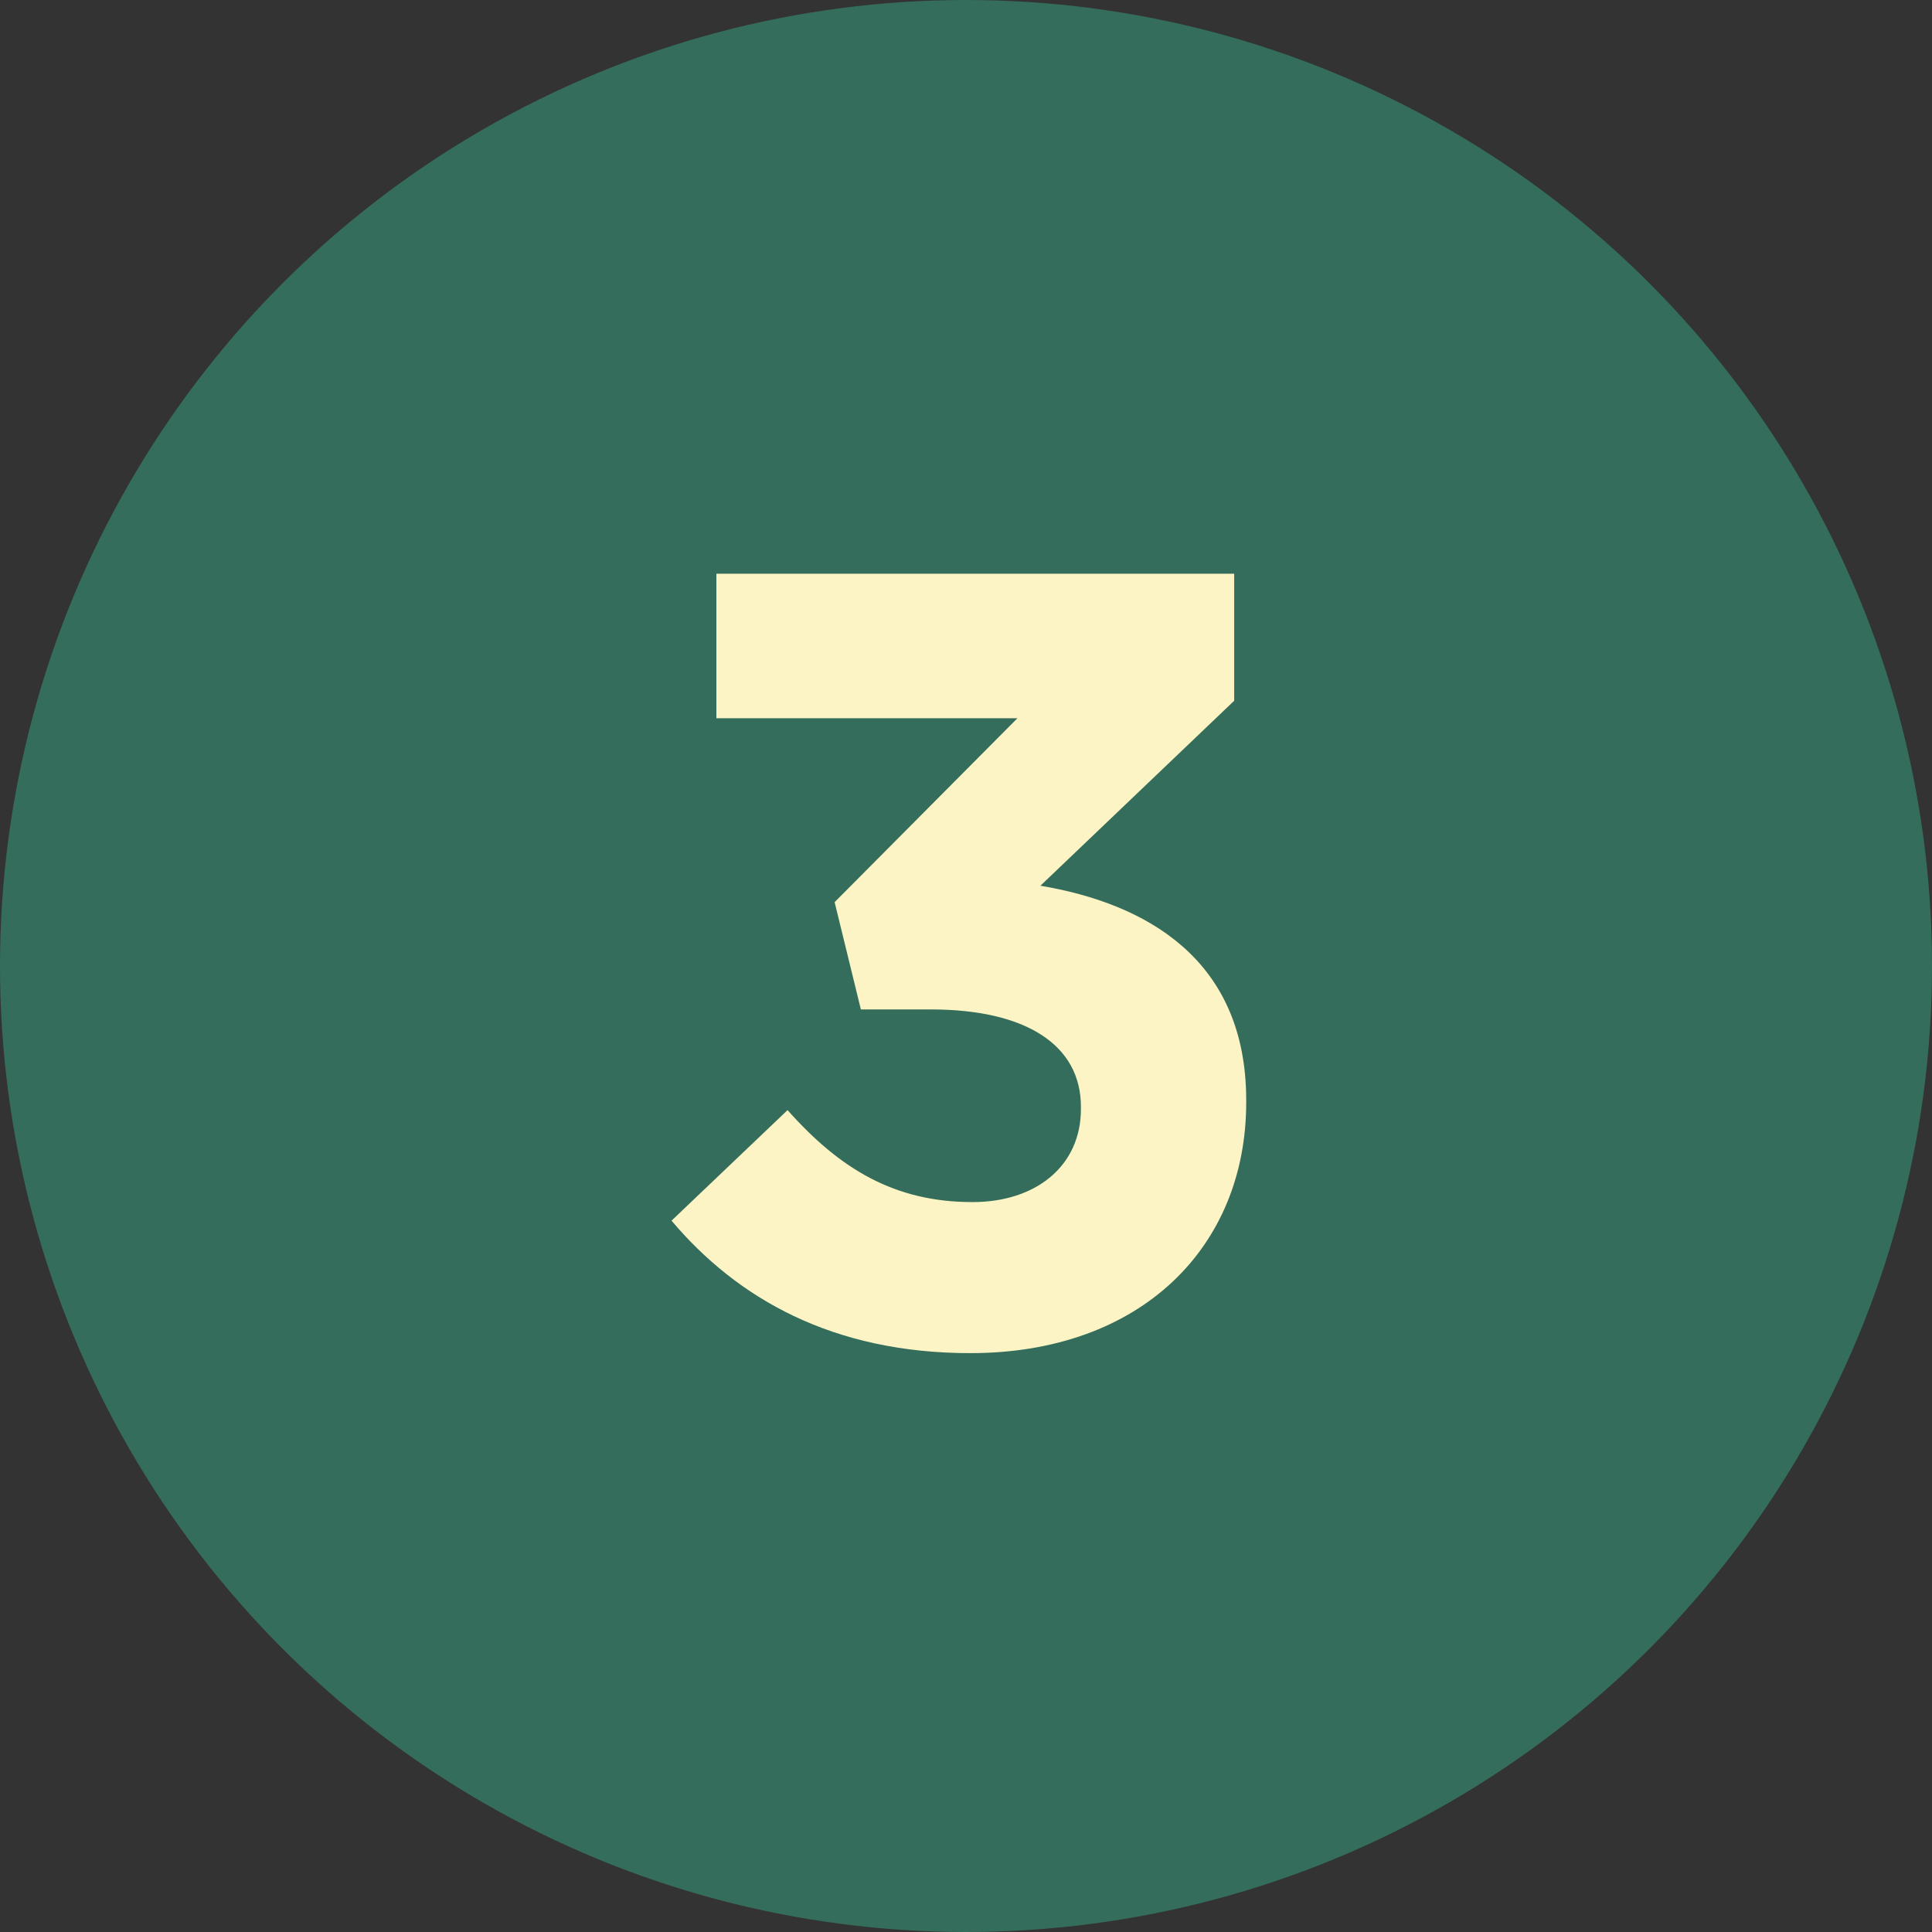
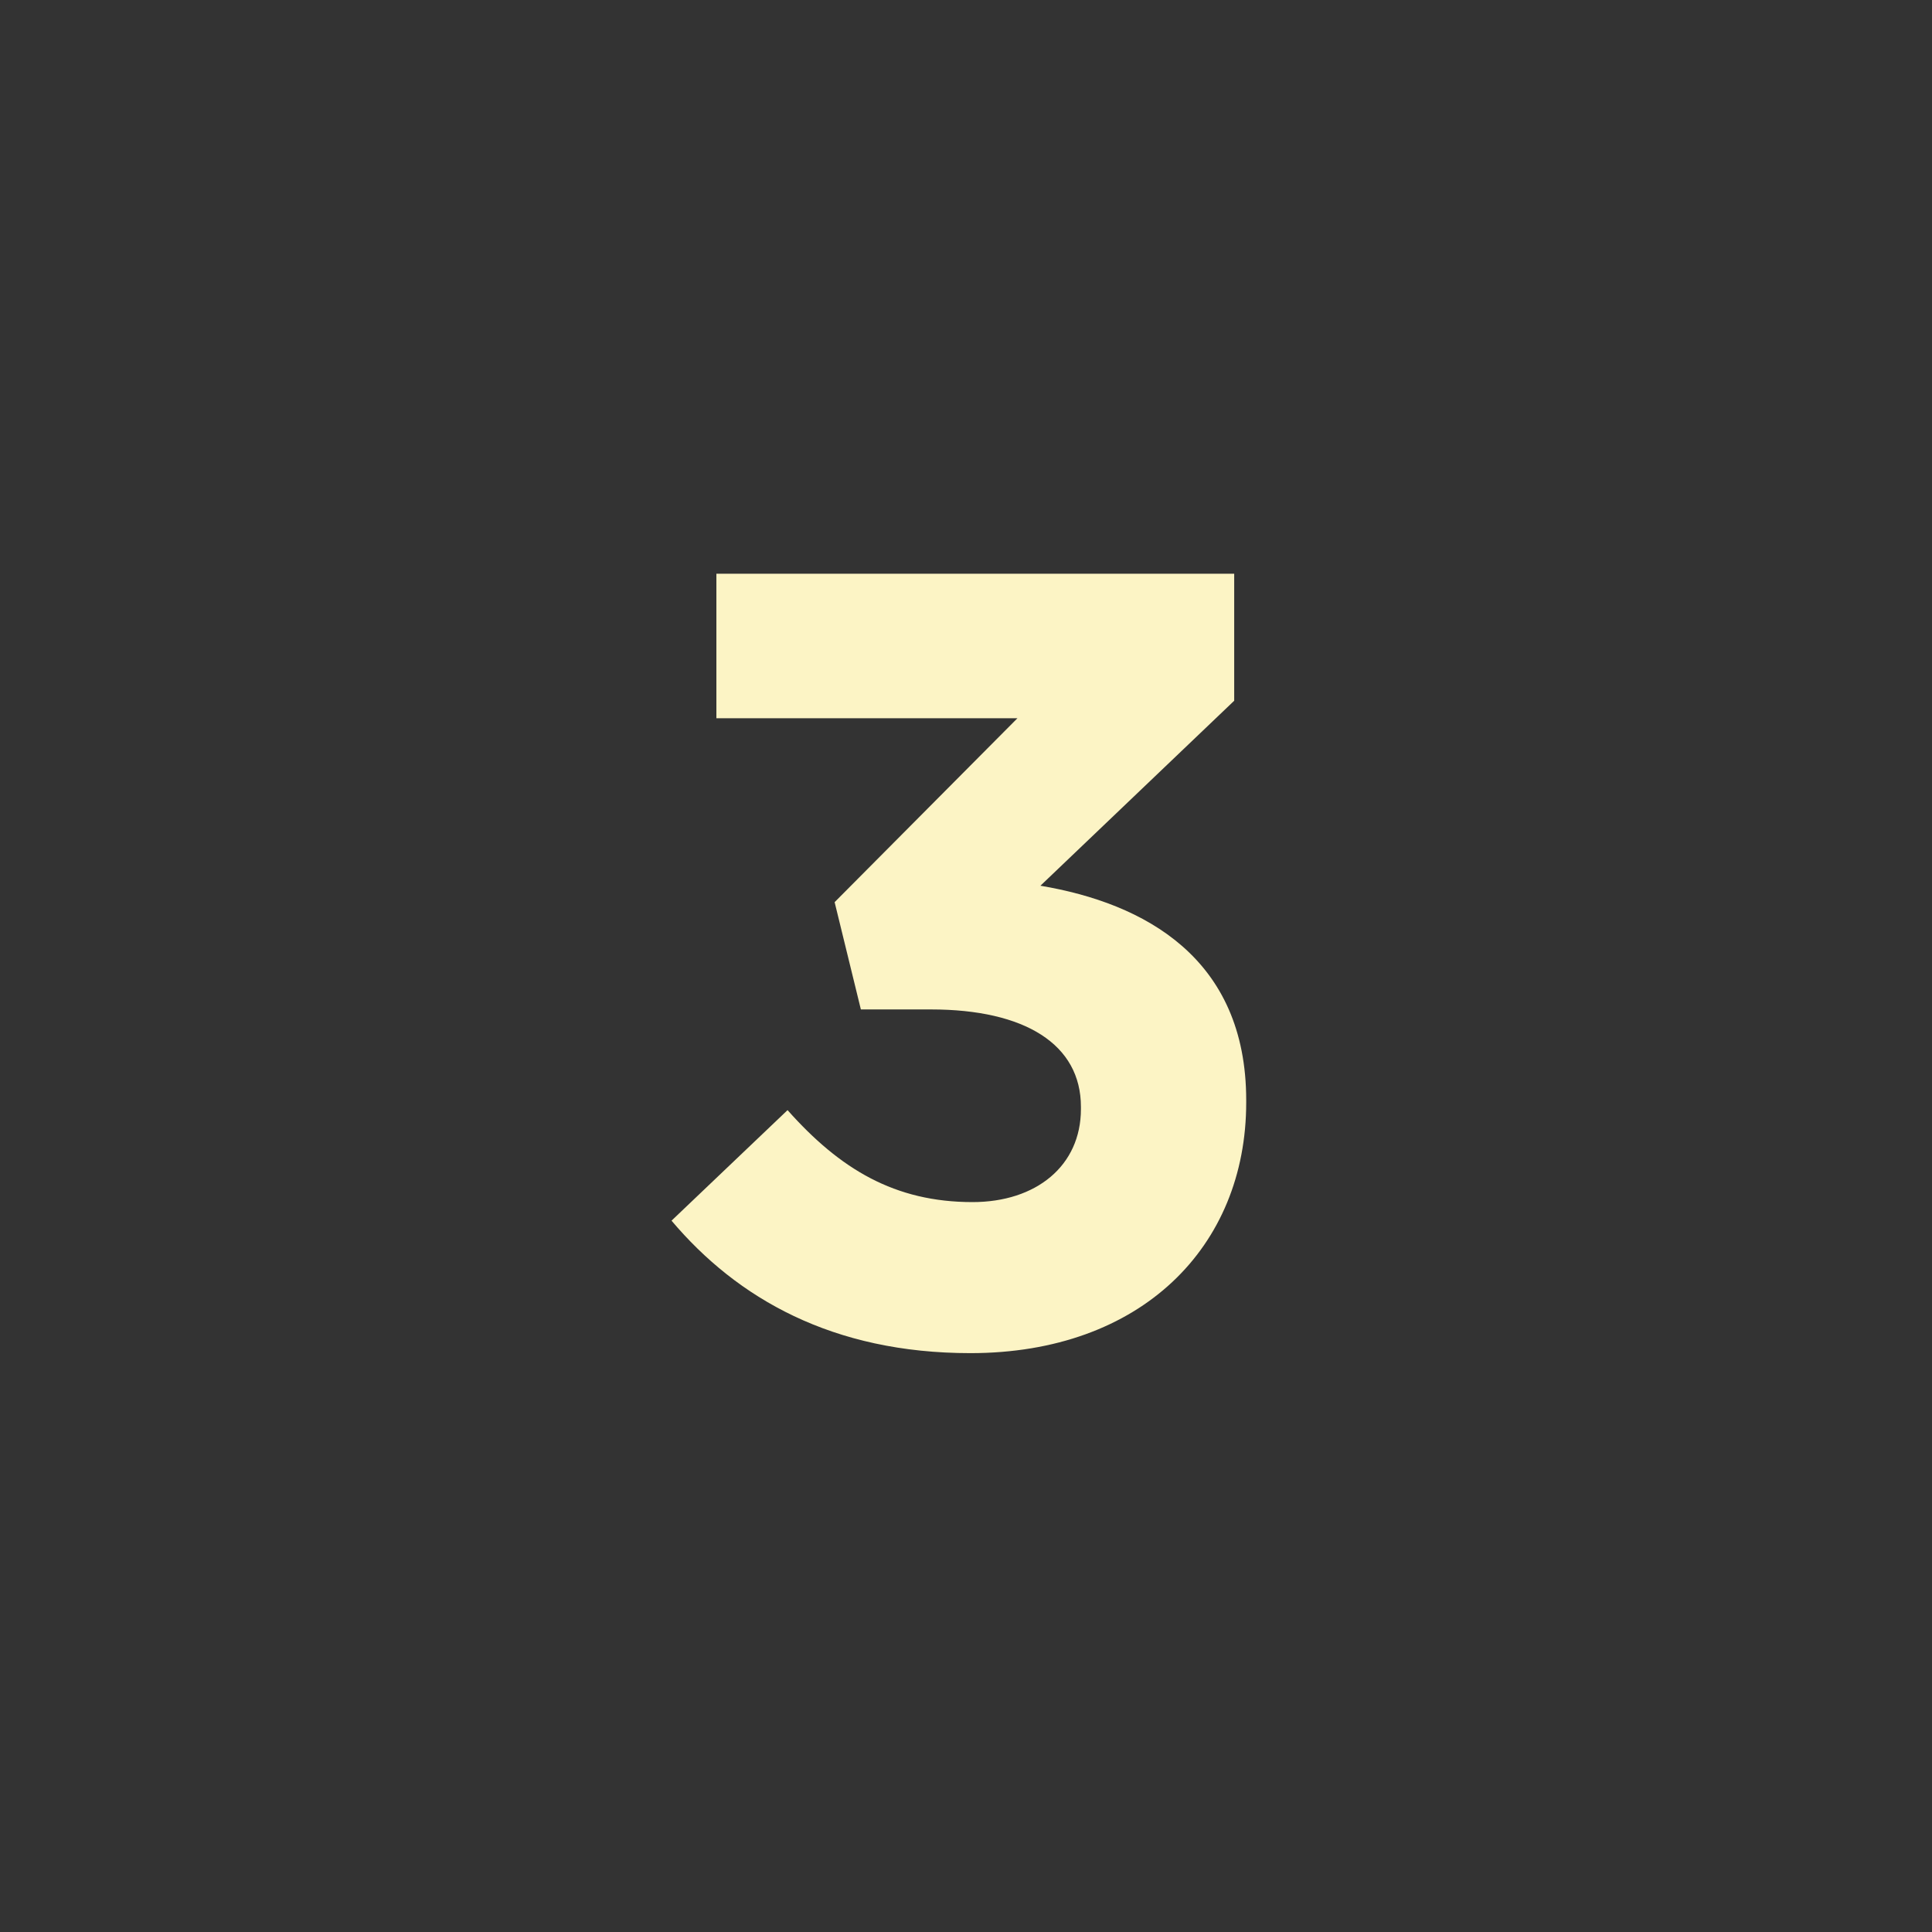
<svg xmlns="http://www.w3.org/2000/svg" id="Layer_2" viewBox="0 0 60 60">
  <rect x="0" y="0" width="60" height="60" fill="#333333" stroke="none" />
  <defs>
    <style>.cls-1{fill:#fcf4c5;}.cls-2{fill:#346d5b;}</style>
  </defs>
  <g id="Layer_2-2">
    <g>
      <g id="Icône_Cercle_Inscription-Copy">
-         <circle id="Oval-Copy-3" class="cls-2" cx="30" cy="30" r="30" />
-       </g>
+         </g>
      <path class="cls-1" d="M20.854,37.91l3.604-3.434c1.632,1.836,3.332,2.856,5.745,2.856,1.972,0,3.366-1.122,3.366-2.89v-.068c0-1.938-1.734-3.025-4.658-3.025h-2.176l-.815-3.332,5.678-5.712h-9.35v-4.487h16.081v3.944l-6.018,5.745c3.229,.544,6.391,2.243,6.391,6.663v.068c0,4.487-3.264,7.785-8.566,7.785-4.284,0-7.241-1.7-9.281-4.114Z" />
    </g>
  </g>
</svg>